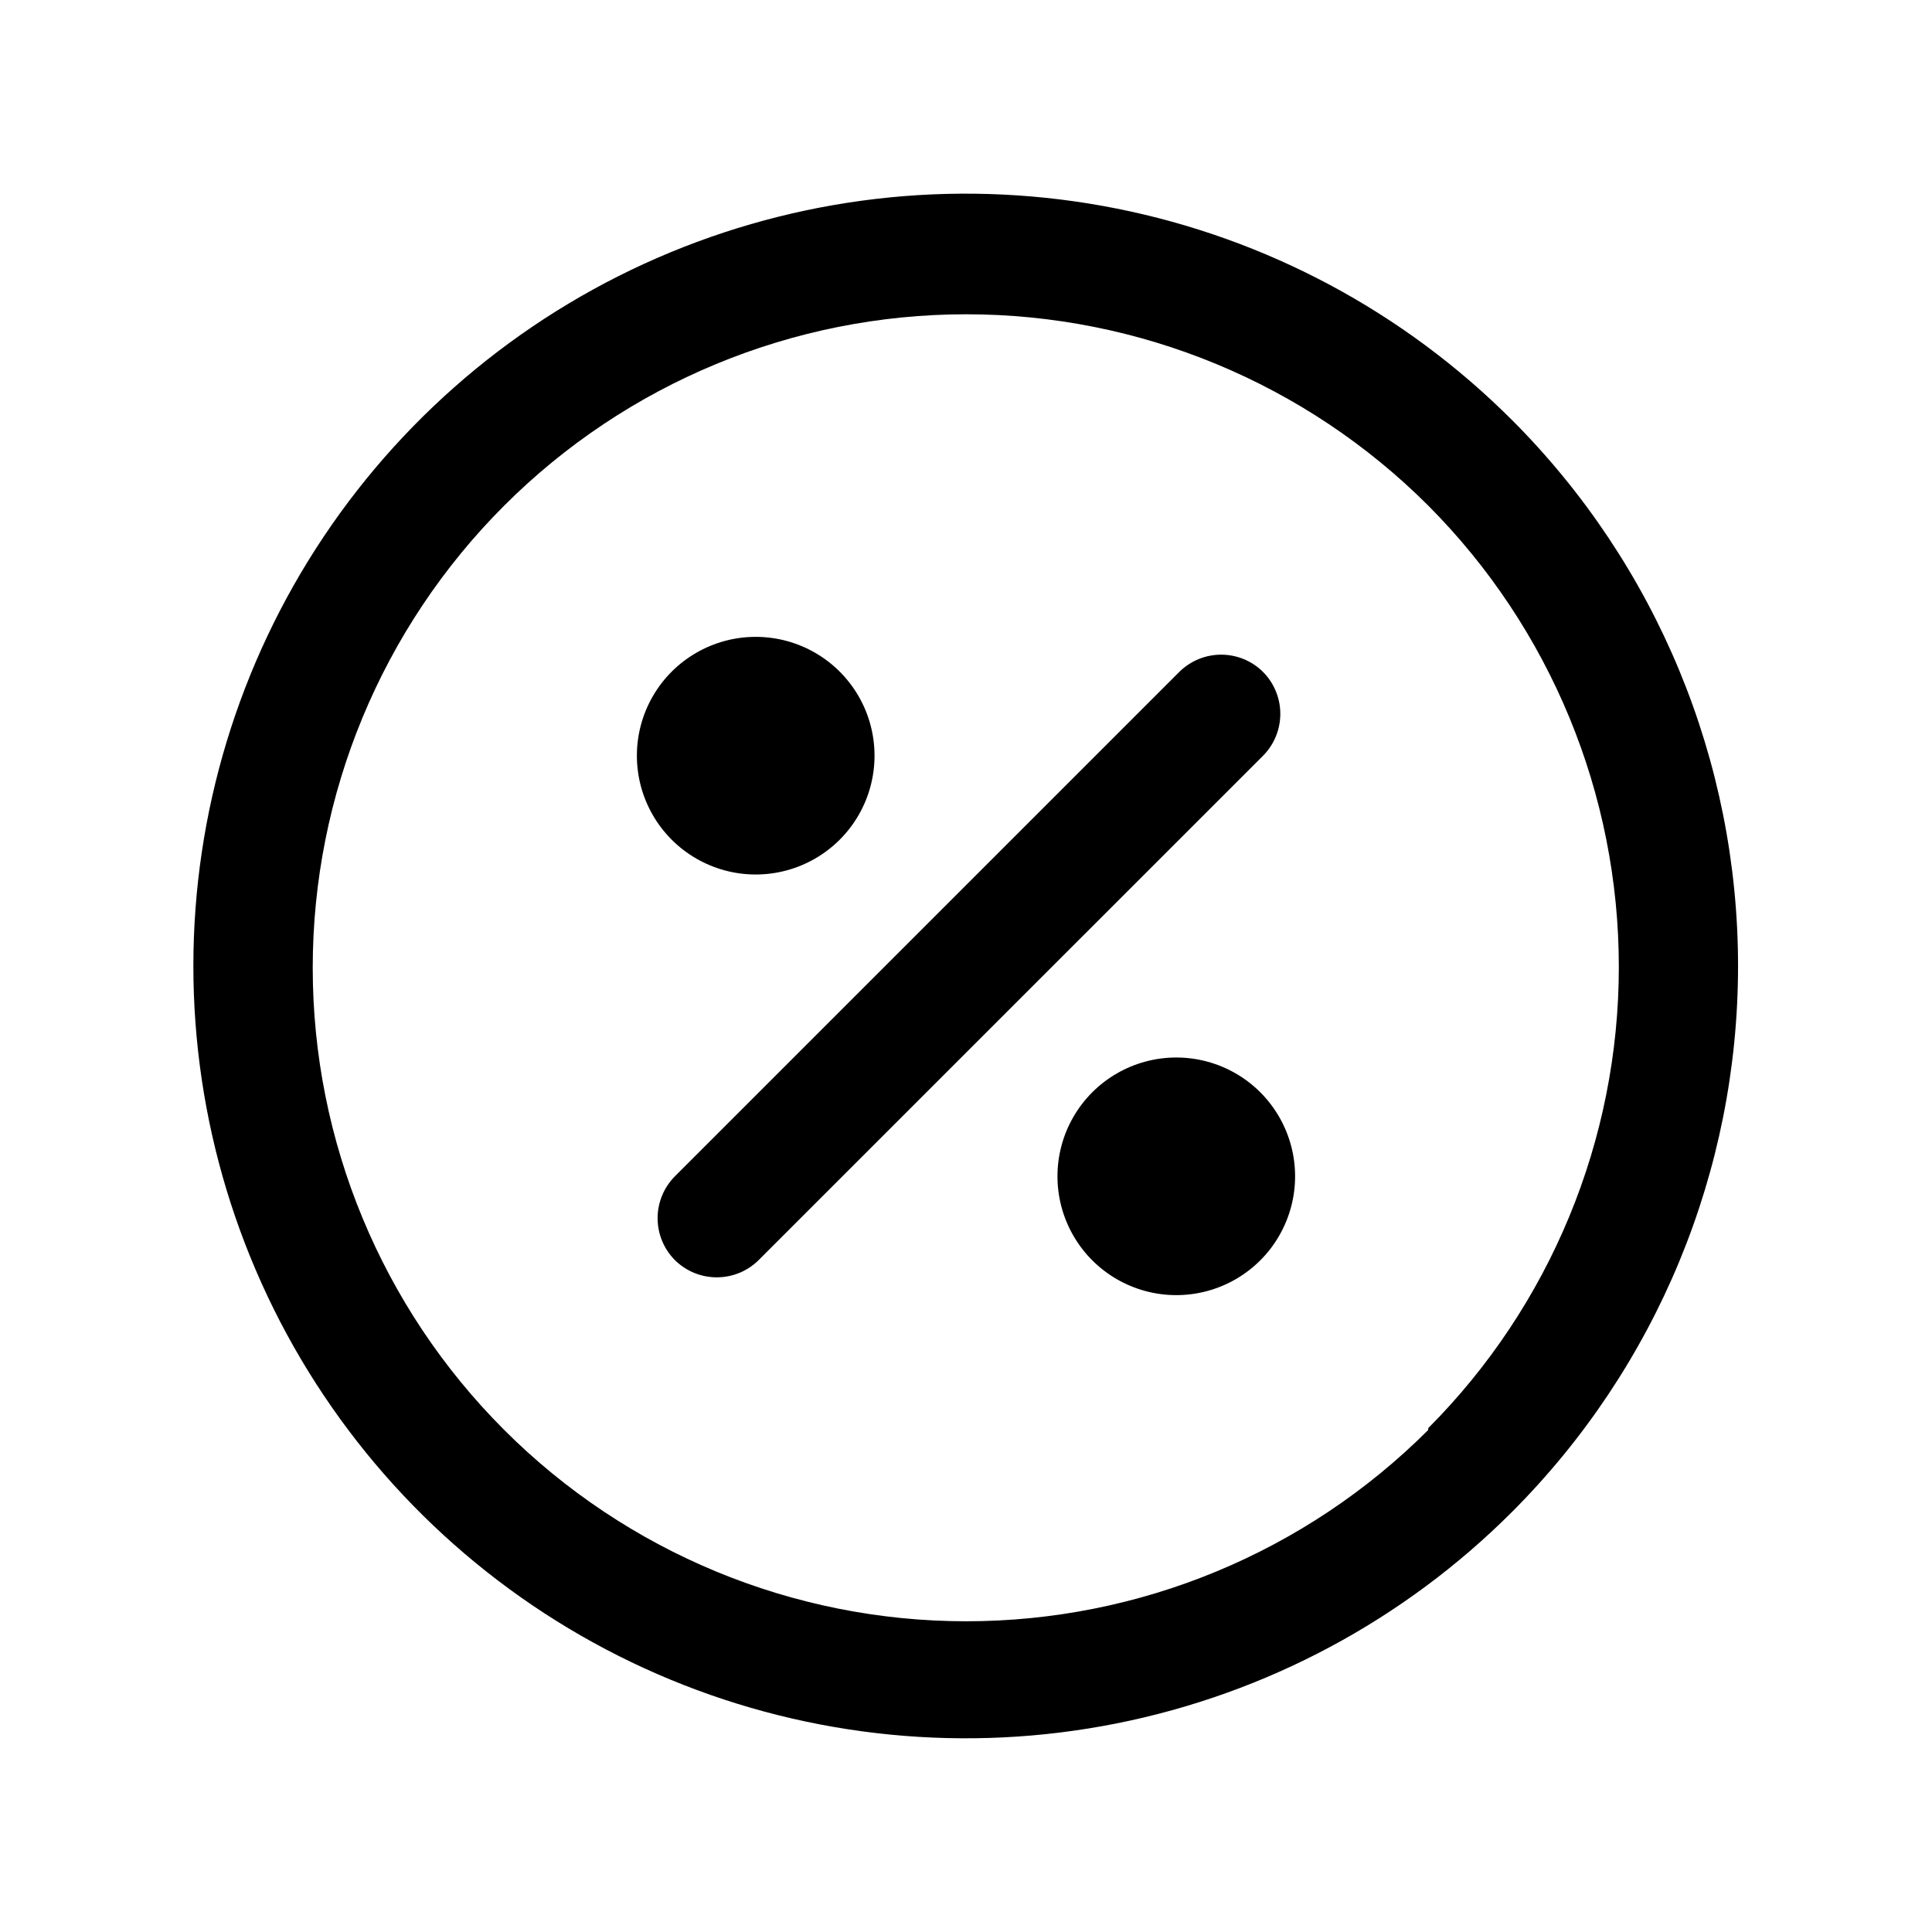
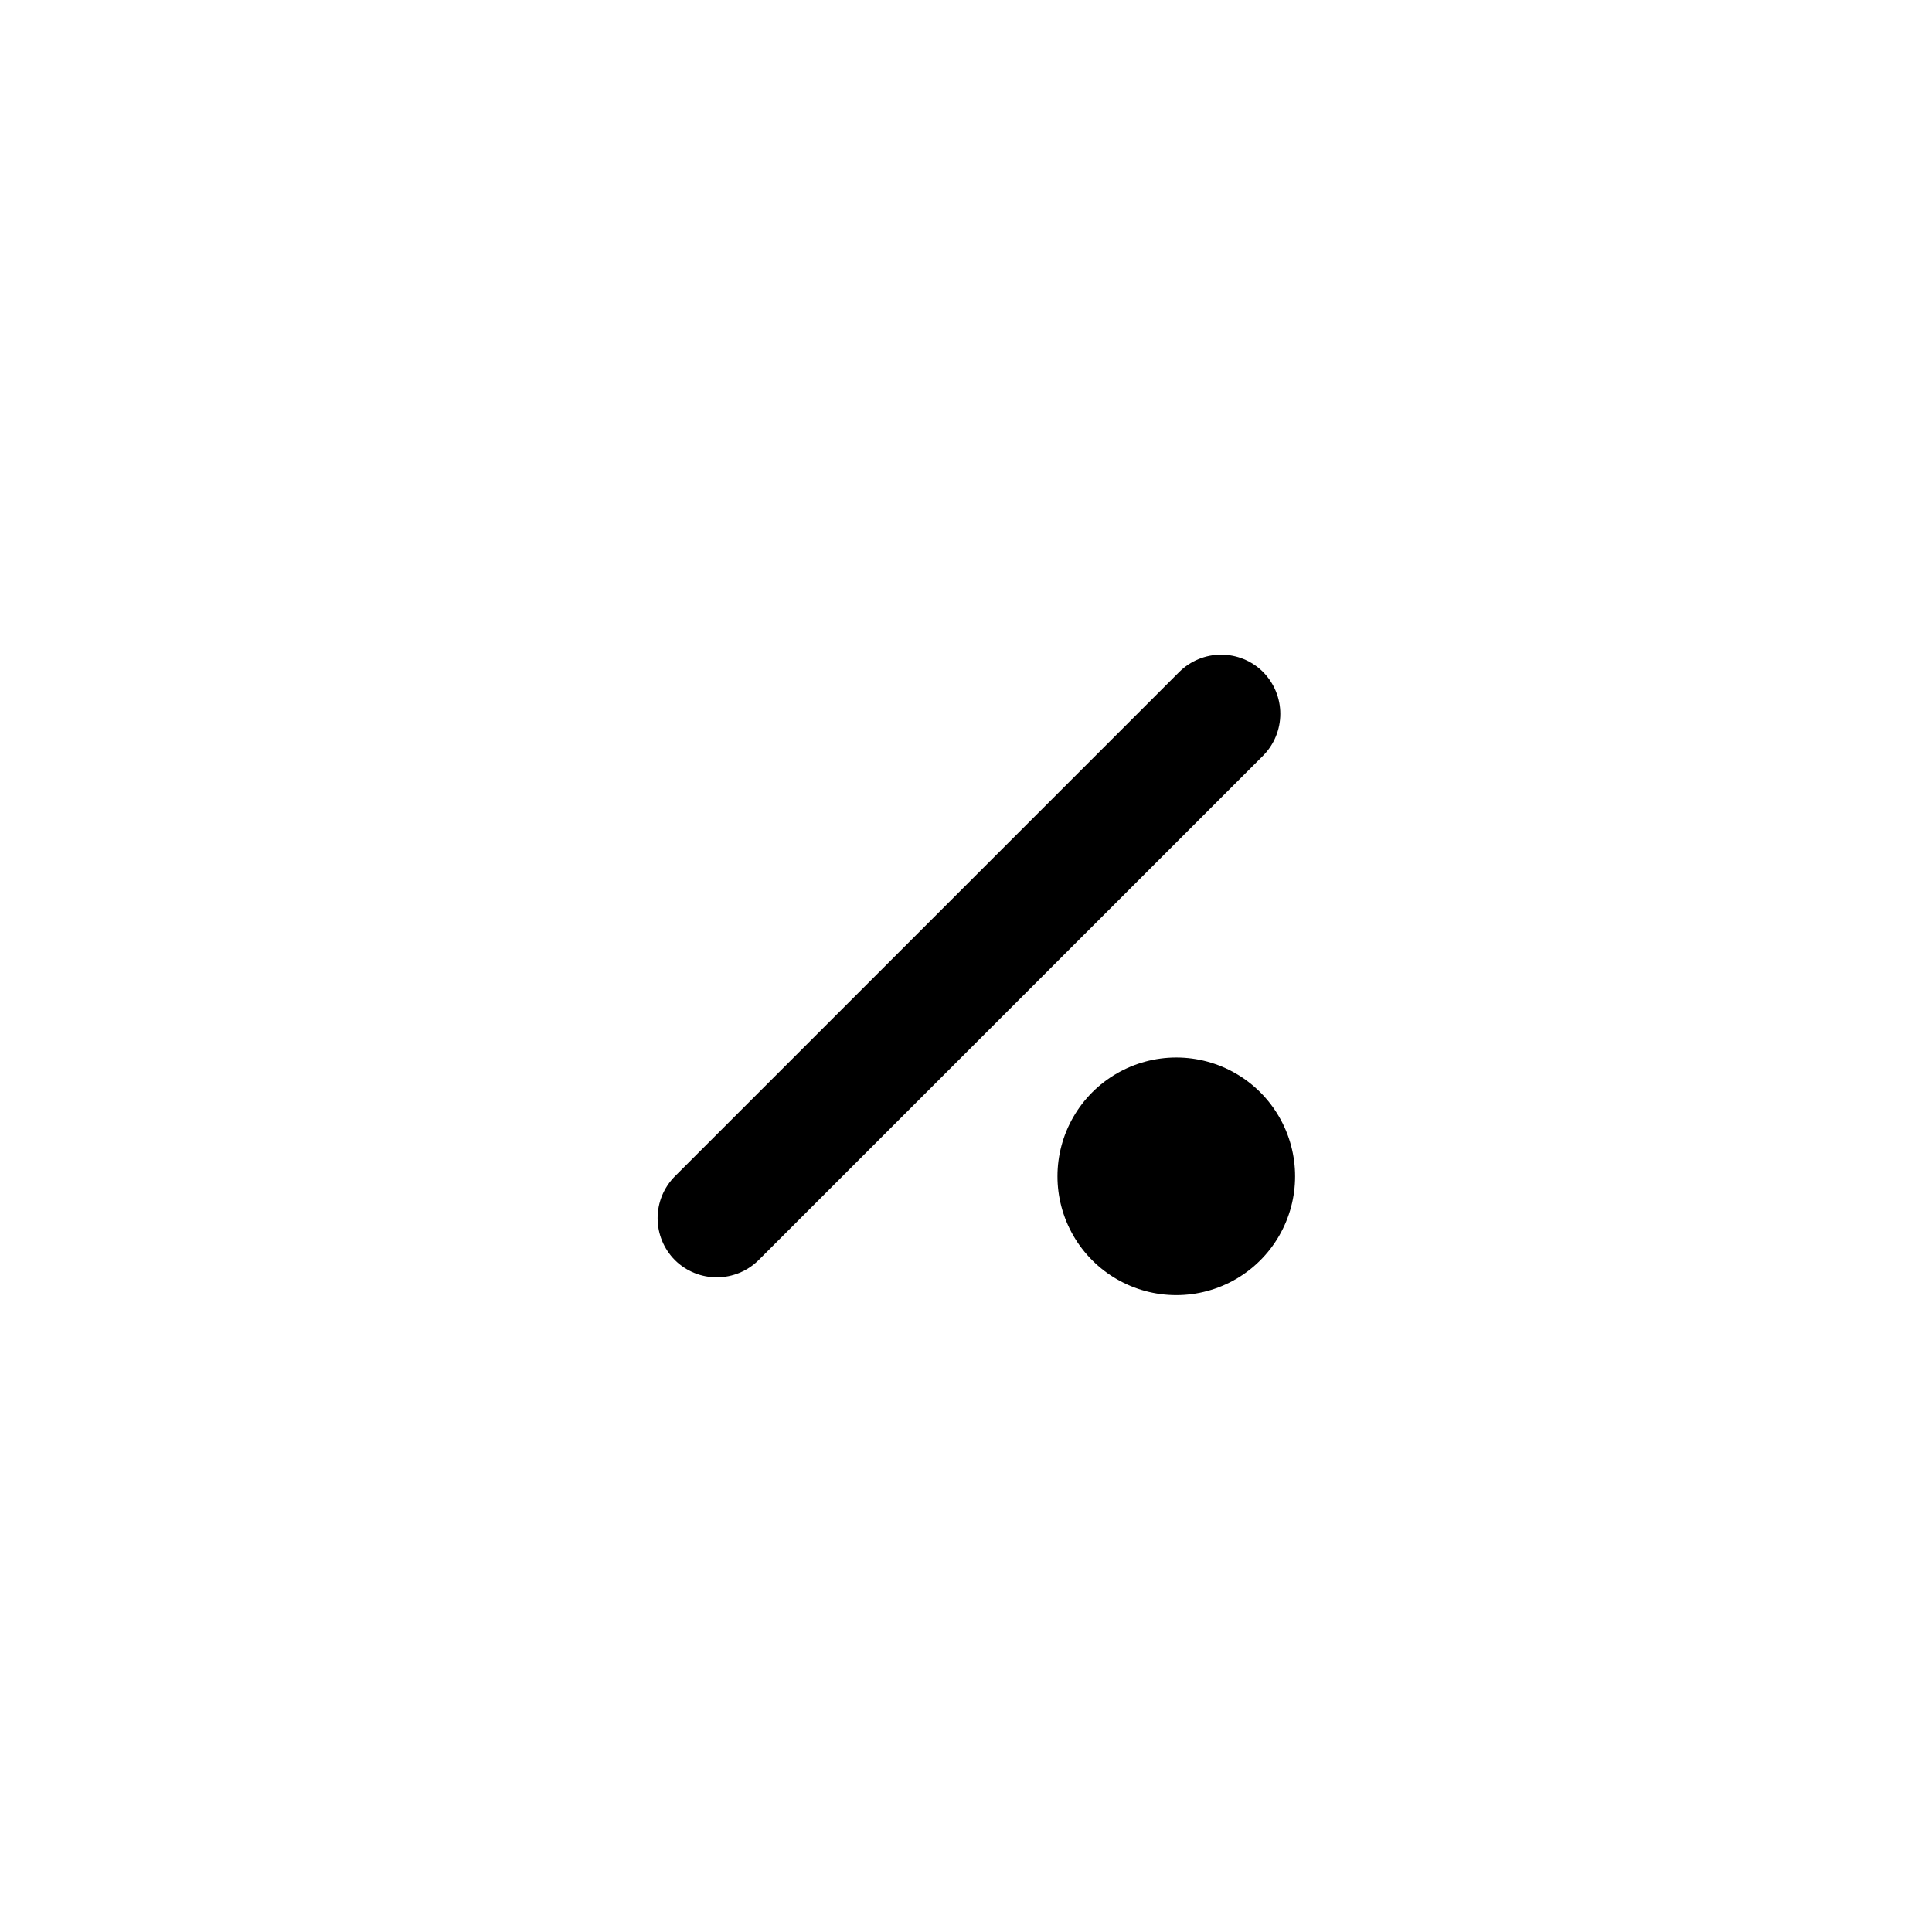
<svg xmlns="http://www.w3.org/2000/svg" fill="#000000" width="800px" height="800px" version="1.1" viewBox="144 144 512 512">
  <g>
-     <path d="m544.69 255.31c-28.621-28.637-65.09-48.141-104.8-56.047-39.703-7.906-80.863-3.859-118.27 11.629-37.406 15.488-69.379 41.723-91.875 75.383-22.492 33.66-34.5 73.234-34.5 113.72 0 40.484 12.008 80.059 34.5 113.72 22.496 33.66 54.469 59.895 91.875 75.383 37.402 15.488 78.562 19.535 118.27 11.629 39.707-7.906 76.176-27.41 104.8-56.043 38.359-38.383 59.91-90.426 59.91-144.69 0-54.266-21.551-106.31-59.91-144.69zm-22.199 267.65c-32.484 32.465-76.531 50.703-122.46 50.695-45.926-0.008-89.969-18.258-122.44-50.734-32.473-32.477-50.715-76.523-50.715-122.45 0-45.93 18.242-89.973 50.715-122.45 32.473-32.477 76.516-50.727 122.44-50.734 45.93-0.008 89.977 18.23 122.46 50.695 32.352 32.465 50.516 76.426 50.516 122.25 0 45.832-18.164 89.793-50.516 122.25z" />
    <path d="m478.72 322.07c-2.949-2.934-6.941-4.578-11.098-4.578-4.16 0-8.152 1.645-11.102 4.578l-133.67 133.67c-2.93 2.949-4.578 6.938-4.578 11.098 0 4.16 1.648 8.148 4.578 11.098 2.973 2.949 6.996 4.594 11.18 4.566 4.129-0.016 8.09-1.656 11.02-4.566l133.67-133.66c2.934-2.949 4.578-6.941 4.578-11.102 0-4.16-1.645-8.148-4.578-11.098z" />
-     <path d="m344.27 375.75c11.25 0 21.645-6.004 27.27-15.746 5.625-9.742 5.625-21.746 0-31.488-5.625-9.742-16.02-15.742-27.27-15.742s-21.645 6-27.27 15.742c-5.625 9.742-5.625 21.746 0 31.488 5.625 9.742 16.02 15.746 27.27 15.746z" />
    <path d="m455.73 424.25c-11.25 0-21.648 6-27.27 15.742-5.625 9.742-5.625 21.746 0 31.488 5.621 9.742 16.02 15.742 27.27 15.742 11.246 0 21.645-6 27.266-15.742 5.625-9.742 5.625-21.746 0-31.488-5.621-9.742-16.02-15.742-27.266-15.742z" />
  </g>
</svg>